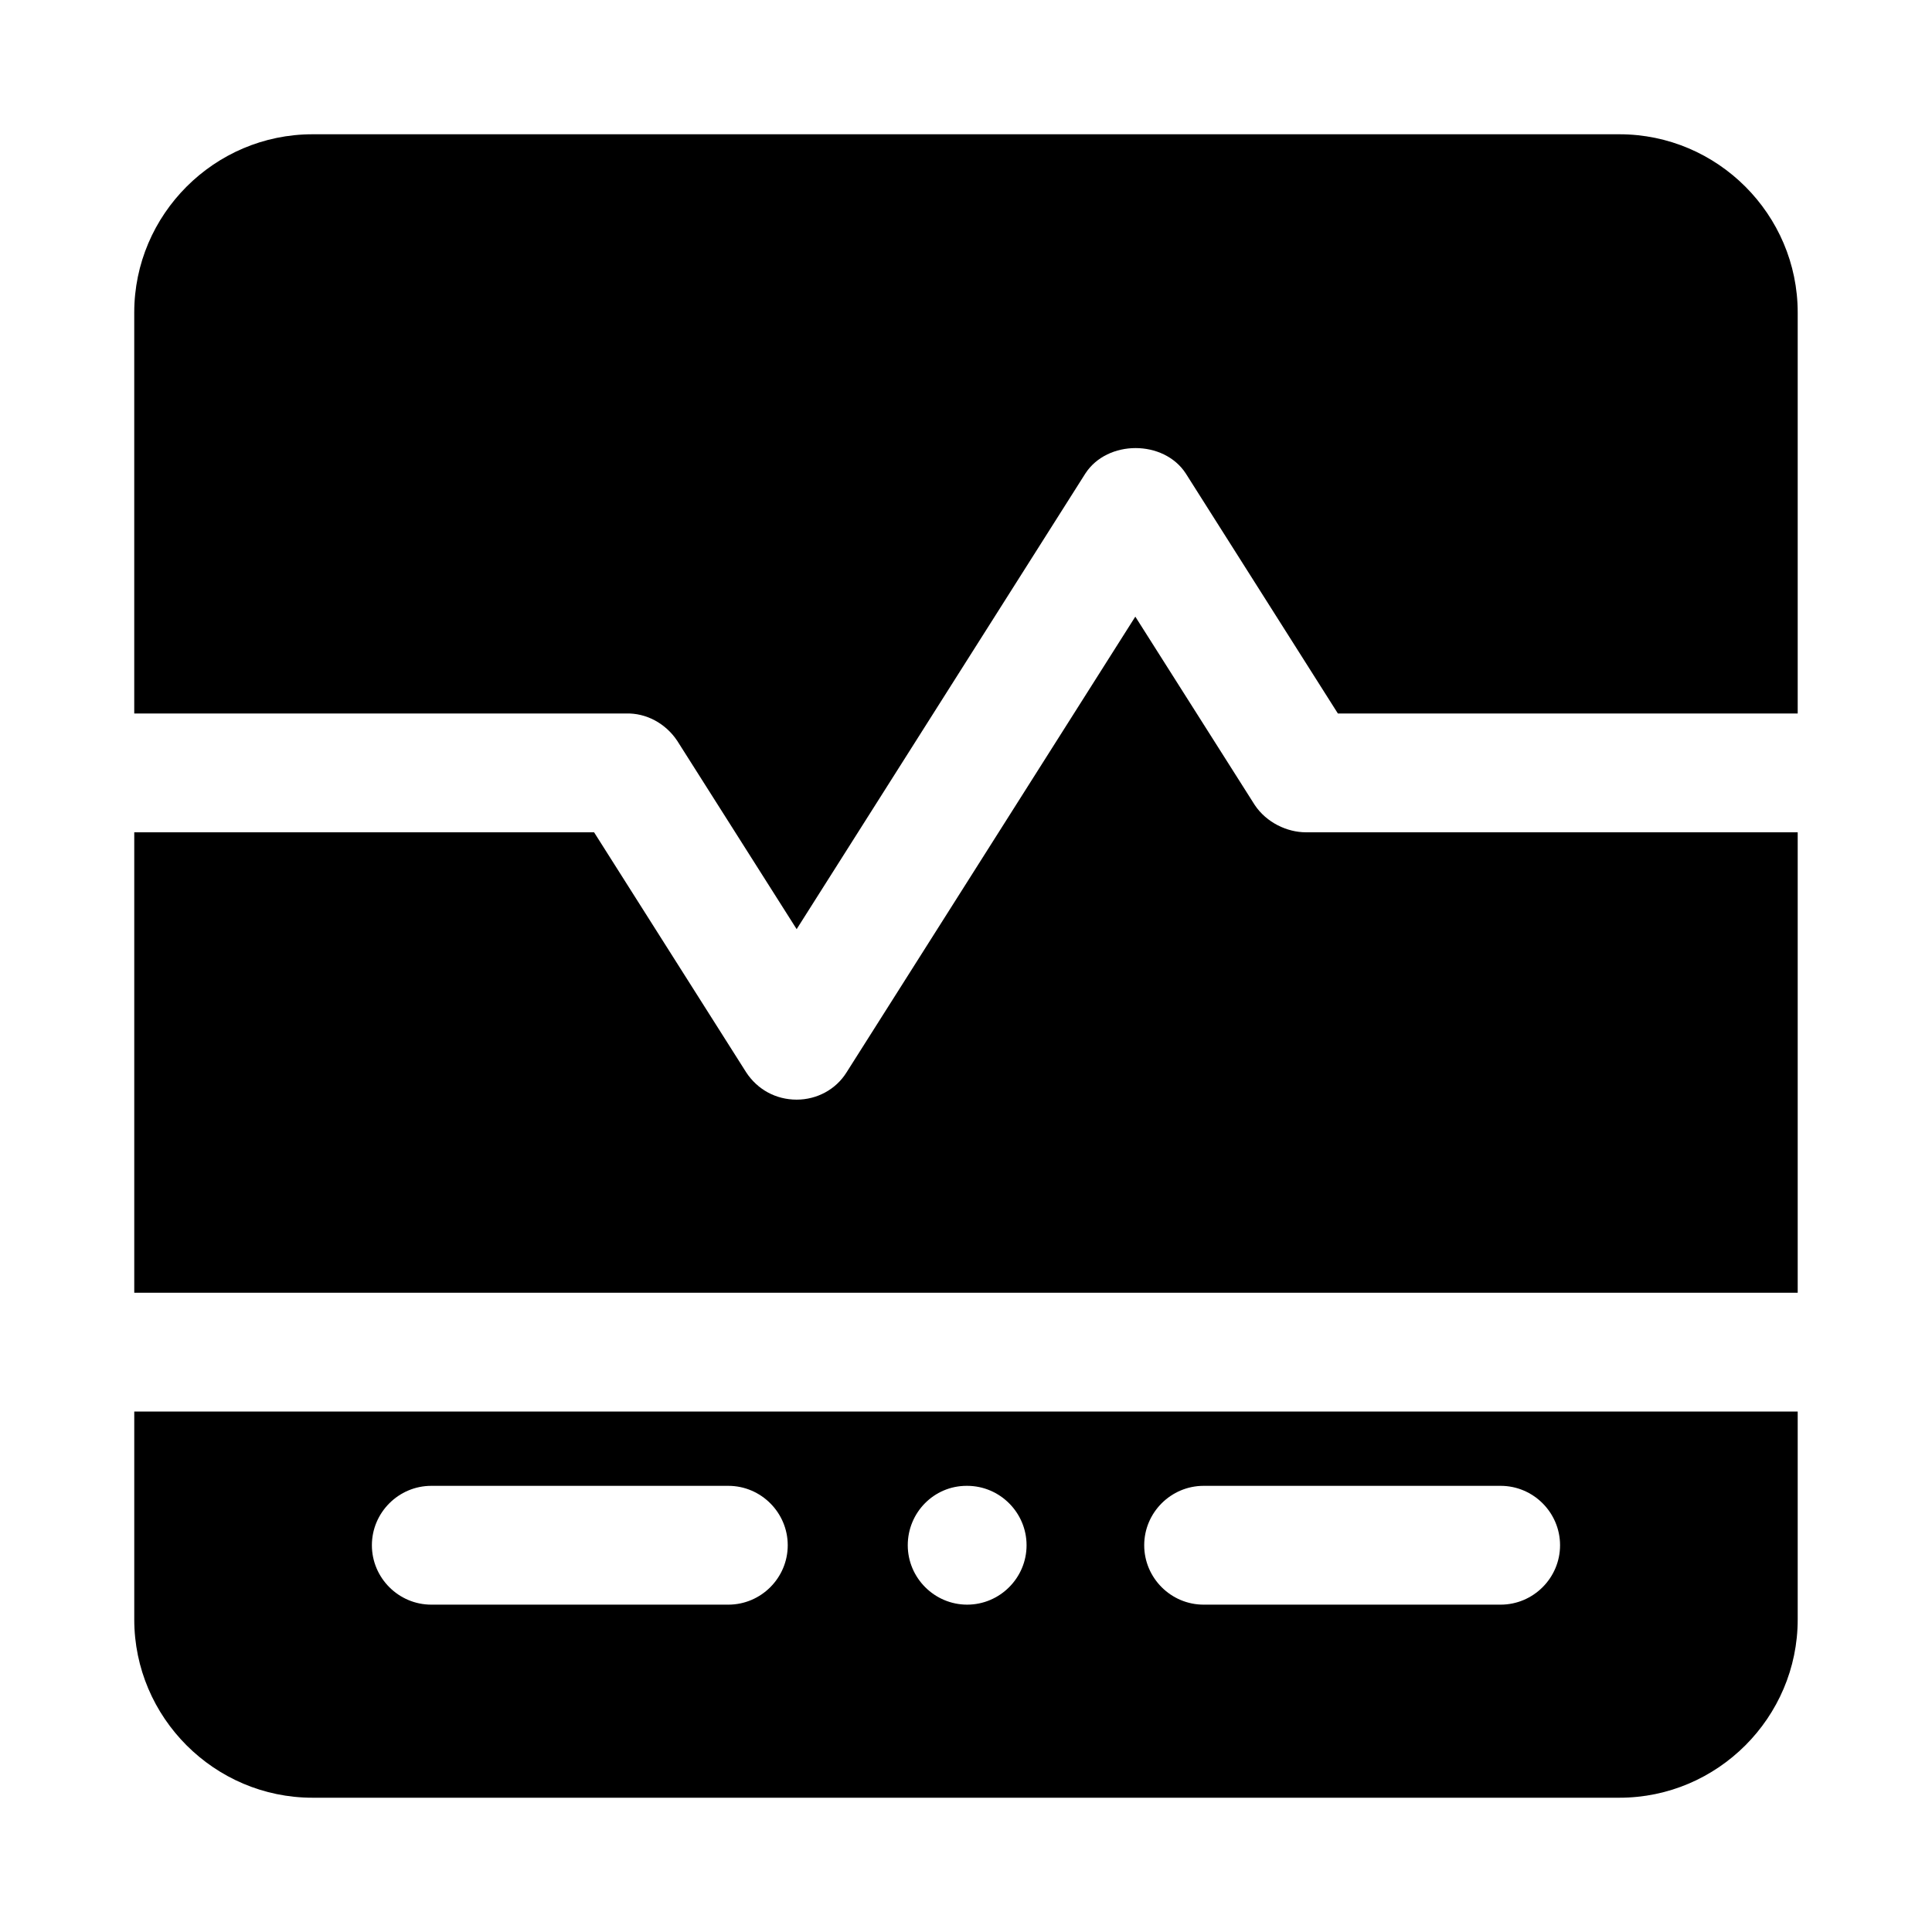
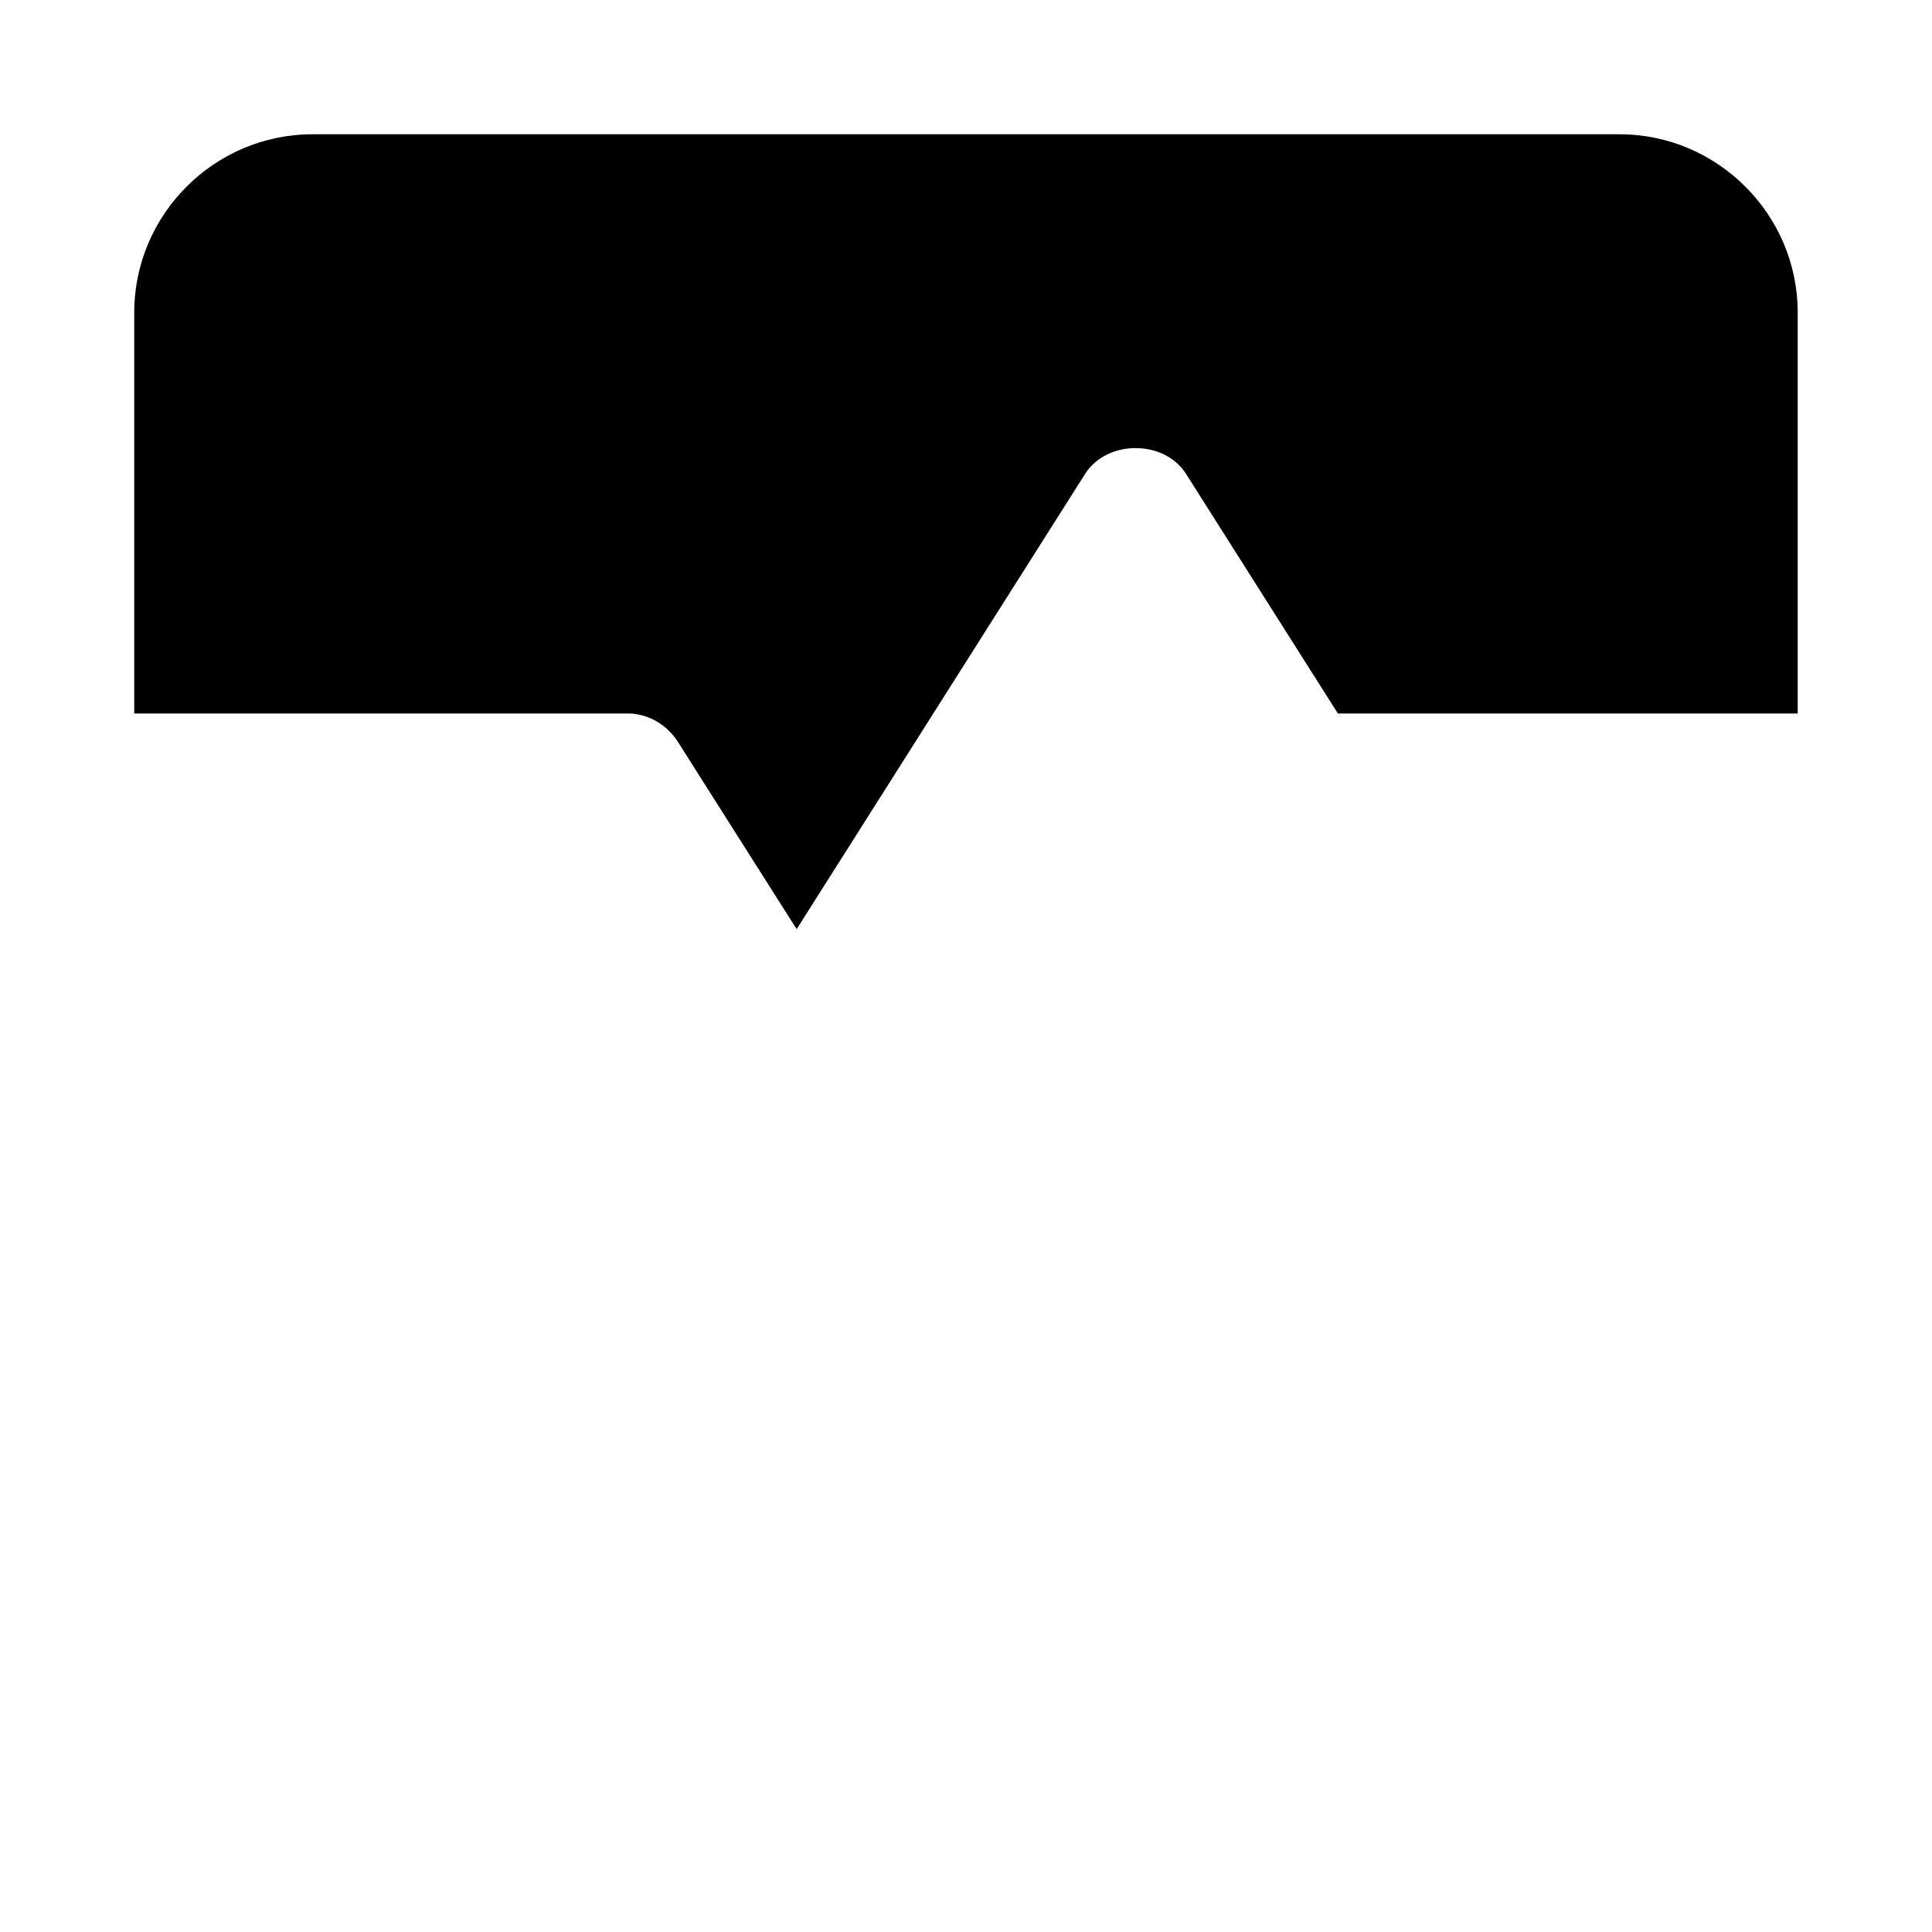
<svg xmlns="http://www.w3.org/2000/svg" fill="#000000" width="800px" height="800px" version="1.1" viewBox="144 144 512 512">
  <g>
    <path d="m620.41 226.81v106.27h-121.86l-40.305-63.605c-5.824-8.973-20.781-8.973-26.609 0l-76.516 120.76-31.645-49.91c-3.148-4.723-8.344-7.398-13.539-7.242h-130.36v-106.27c0-25.977 21.254-47.23 47.23-47.23h346.37c25.98 0 47.234 21.254 47.234 47.23z" />
-     <path d="m620.41 364.57v122.02h-440.83v-122.02h121.86l40.305 63.605c2.992 4.566 7.871 7.242 13.383 7.242 5.352 0 10.391-2.676 13.227-7.242l76.516-120.76 31.645 49.91c3.148 4.723 8.66 7.242 13.539 7.242z" />
-     <path d="m179.58 518.08v55.105c0 25.977 21.254 47.23 47.23 47.23h346.37c25.977 0 47.23-21.254 47.23-47.23v-55.105zm157.44 51.168h-78.723c-8.66 0-15.742-7.086-15.742-15.742 0-8.66 7.086-15.742 15.742-15.742h78.719c8.66 0 15.742 7.086 15.742 15.742 0.004 8.66-7.082 15.742-15.738 15.742zm63.289 0c-8.66 0-15.742-7.086-15.742-15.742 0-8.66 6.926-15.742 15.586-15.742h0.156c8.66 0 15.742 7.086 15.742 15.742 0.004 8.66-7.082 15.742-15.742 15.742zm141.38 0h-78.719c-8.66 0-15.742-7.086-15.742-15.742 0-8.66 7.086-15.742 15.742-15.742h78.719c8.66 0 15.742 7.086 15.742 15.742 0 8.66-7.082 15.742-15.742 15.742z" />
  </g>
</svg>